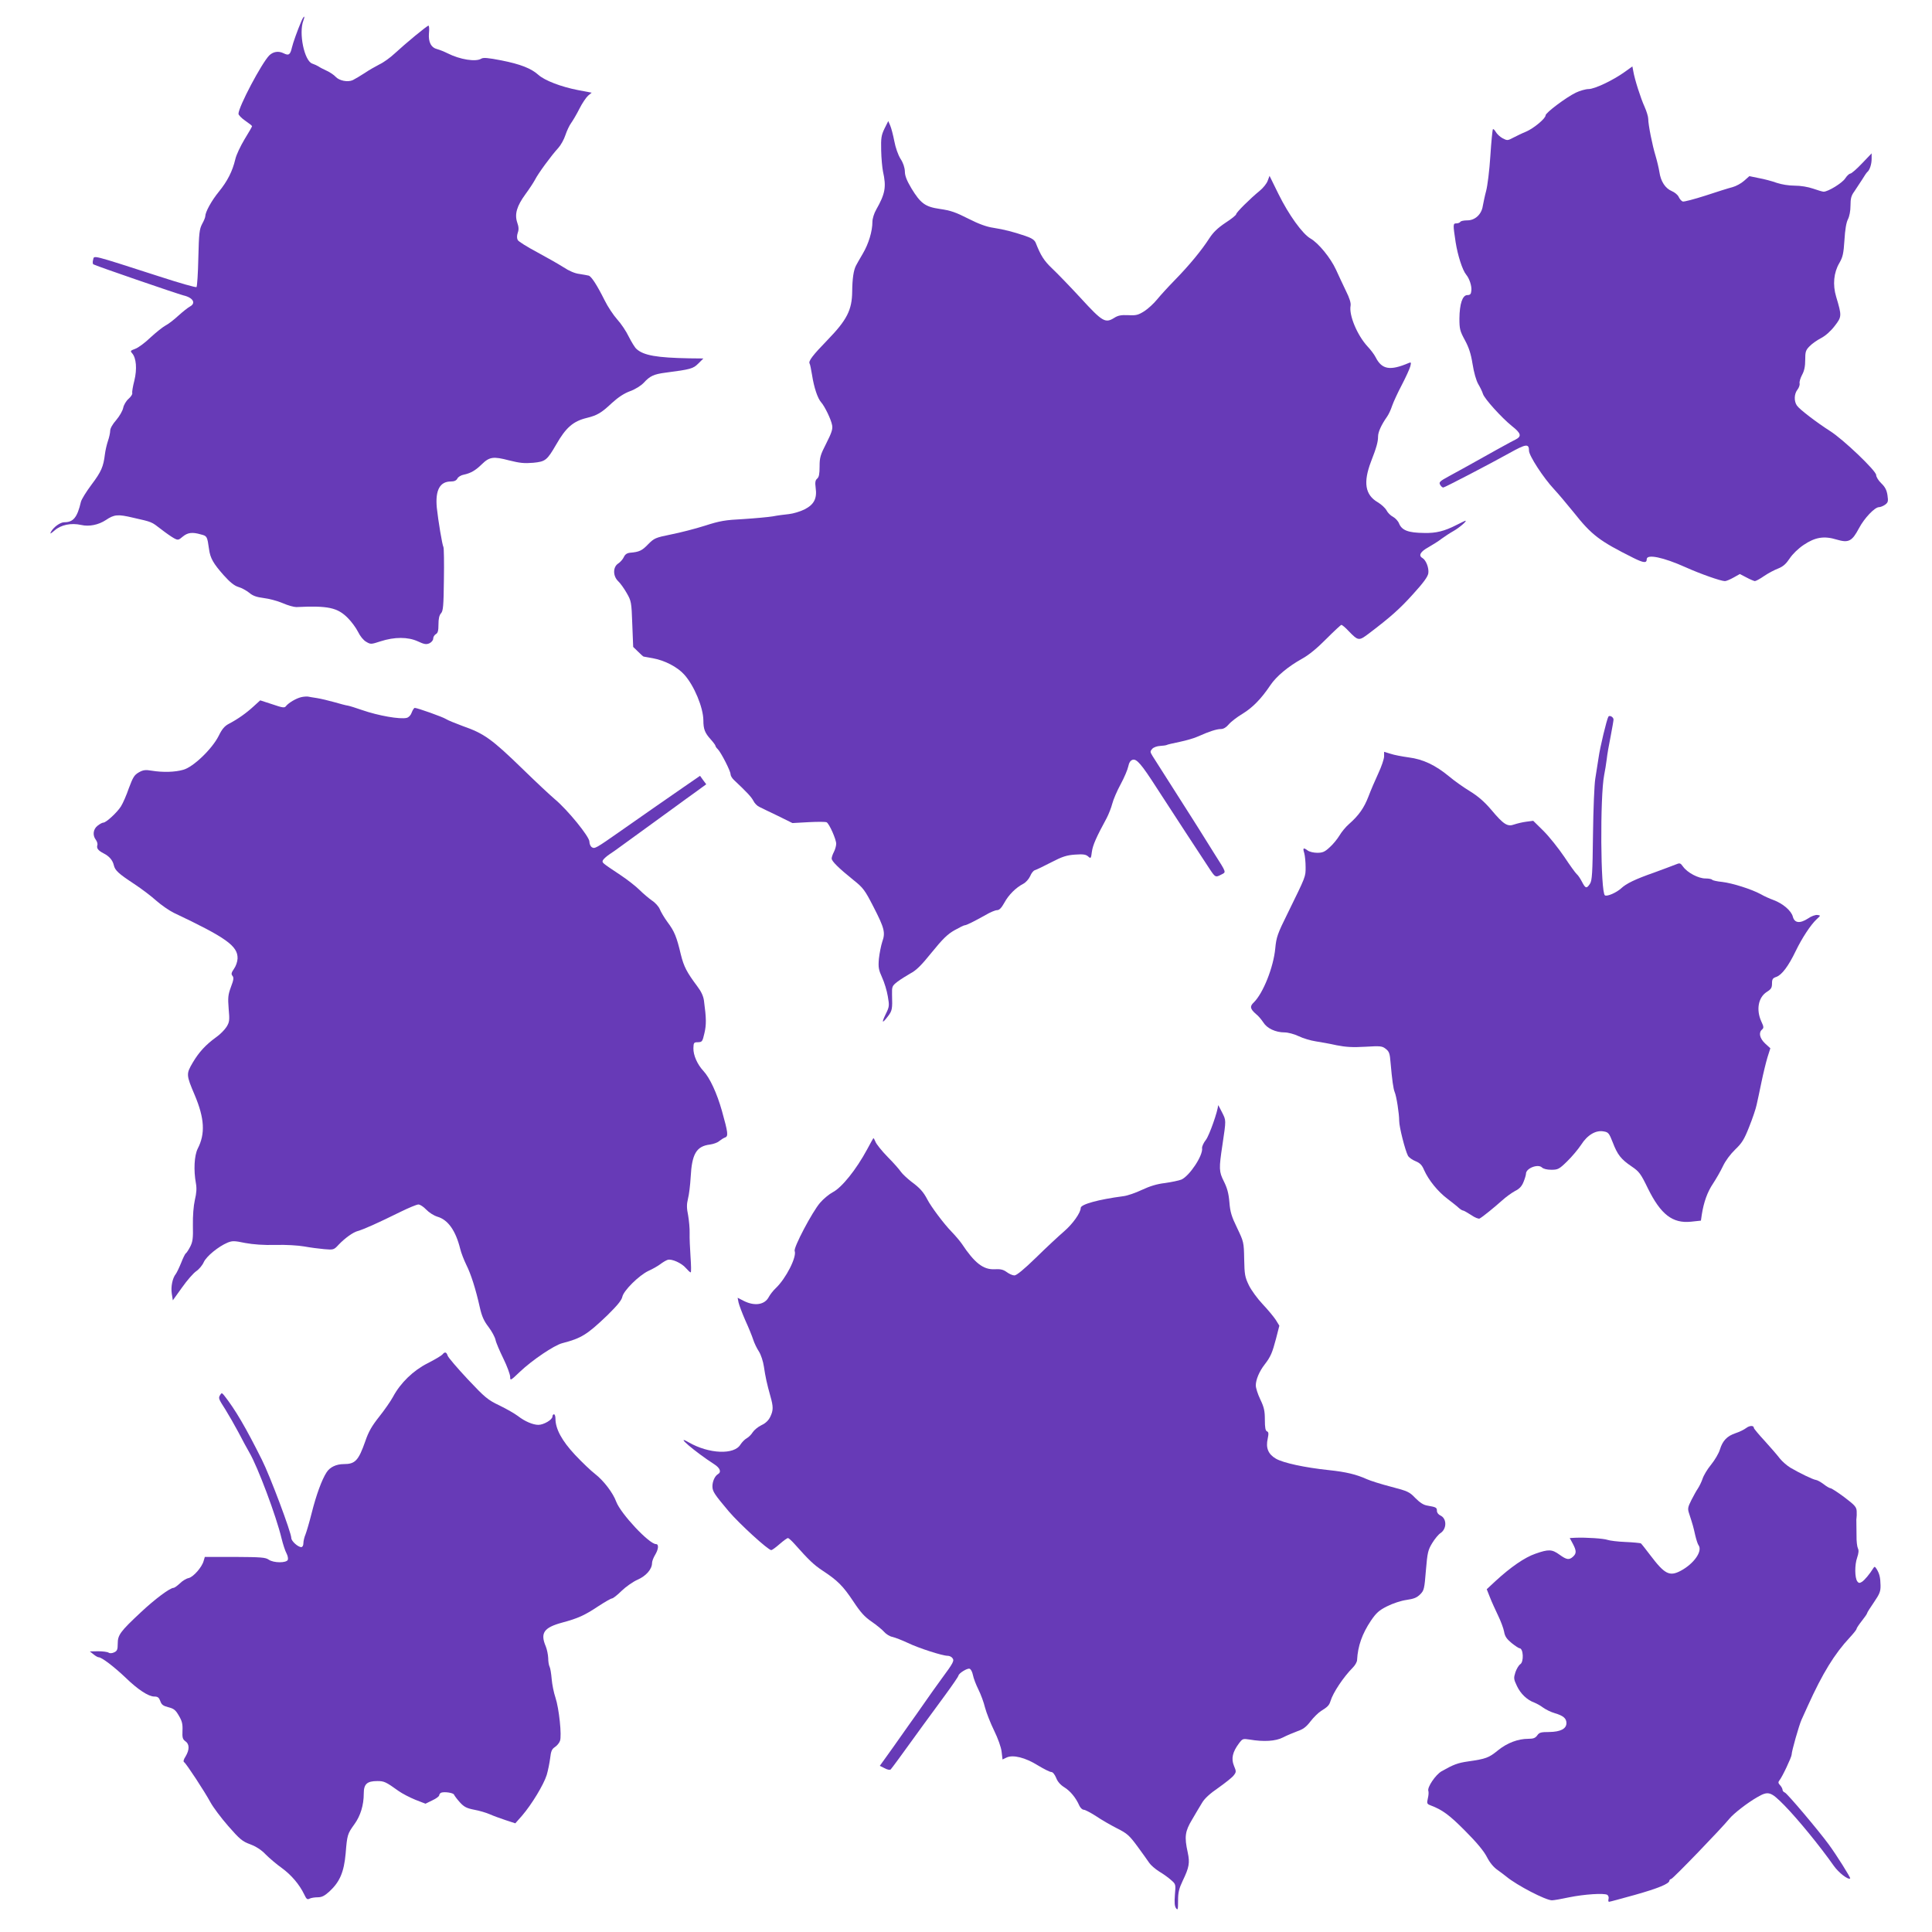
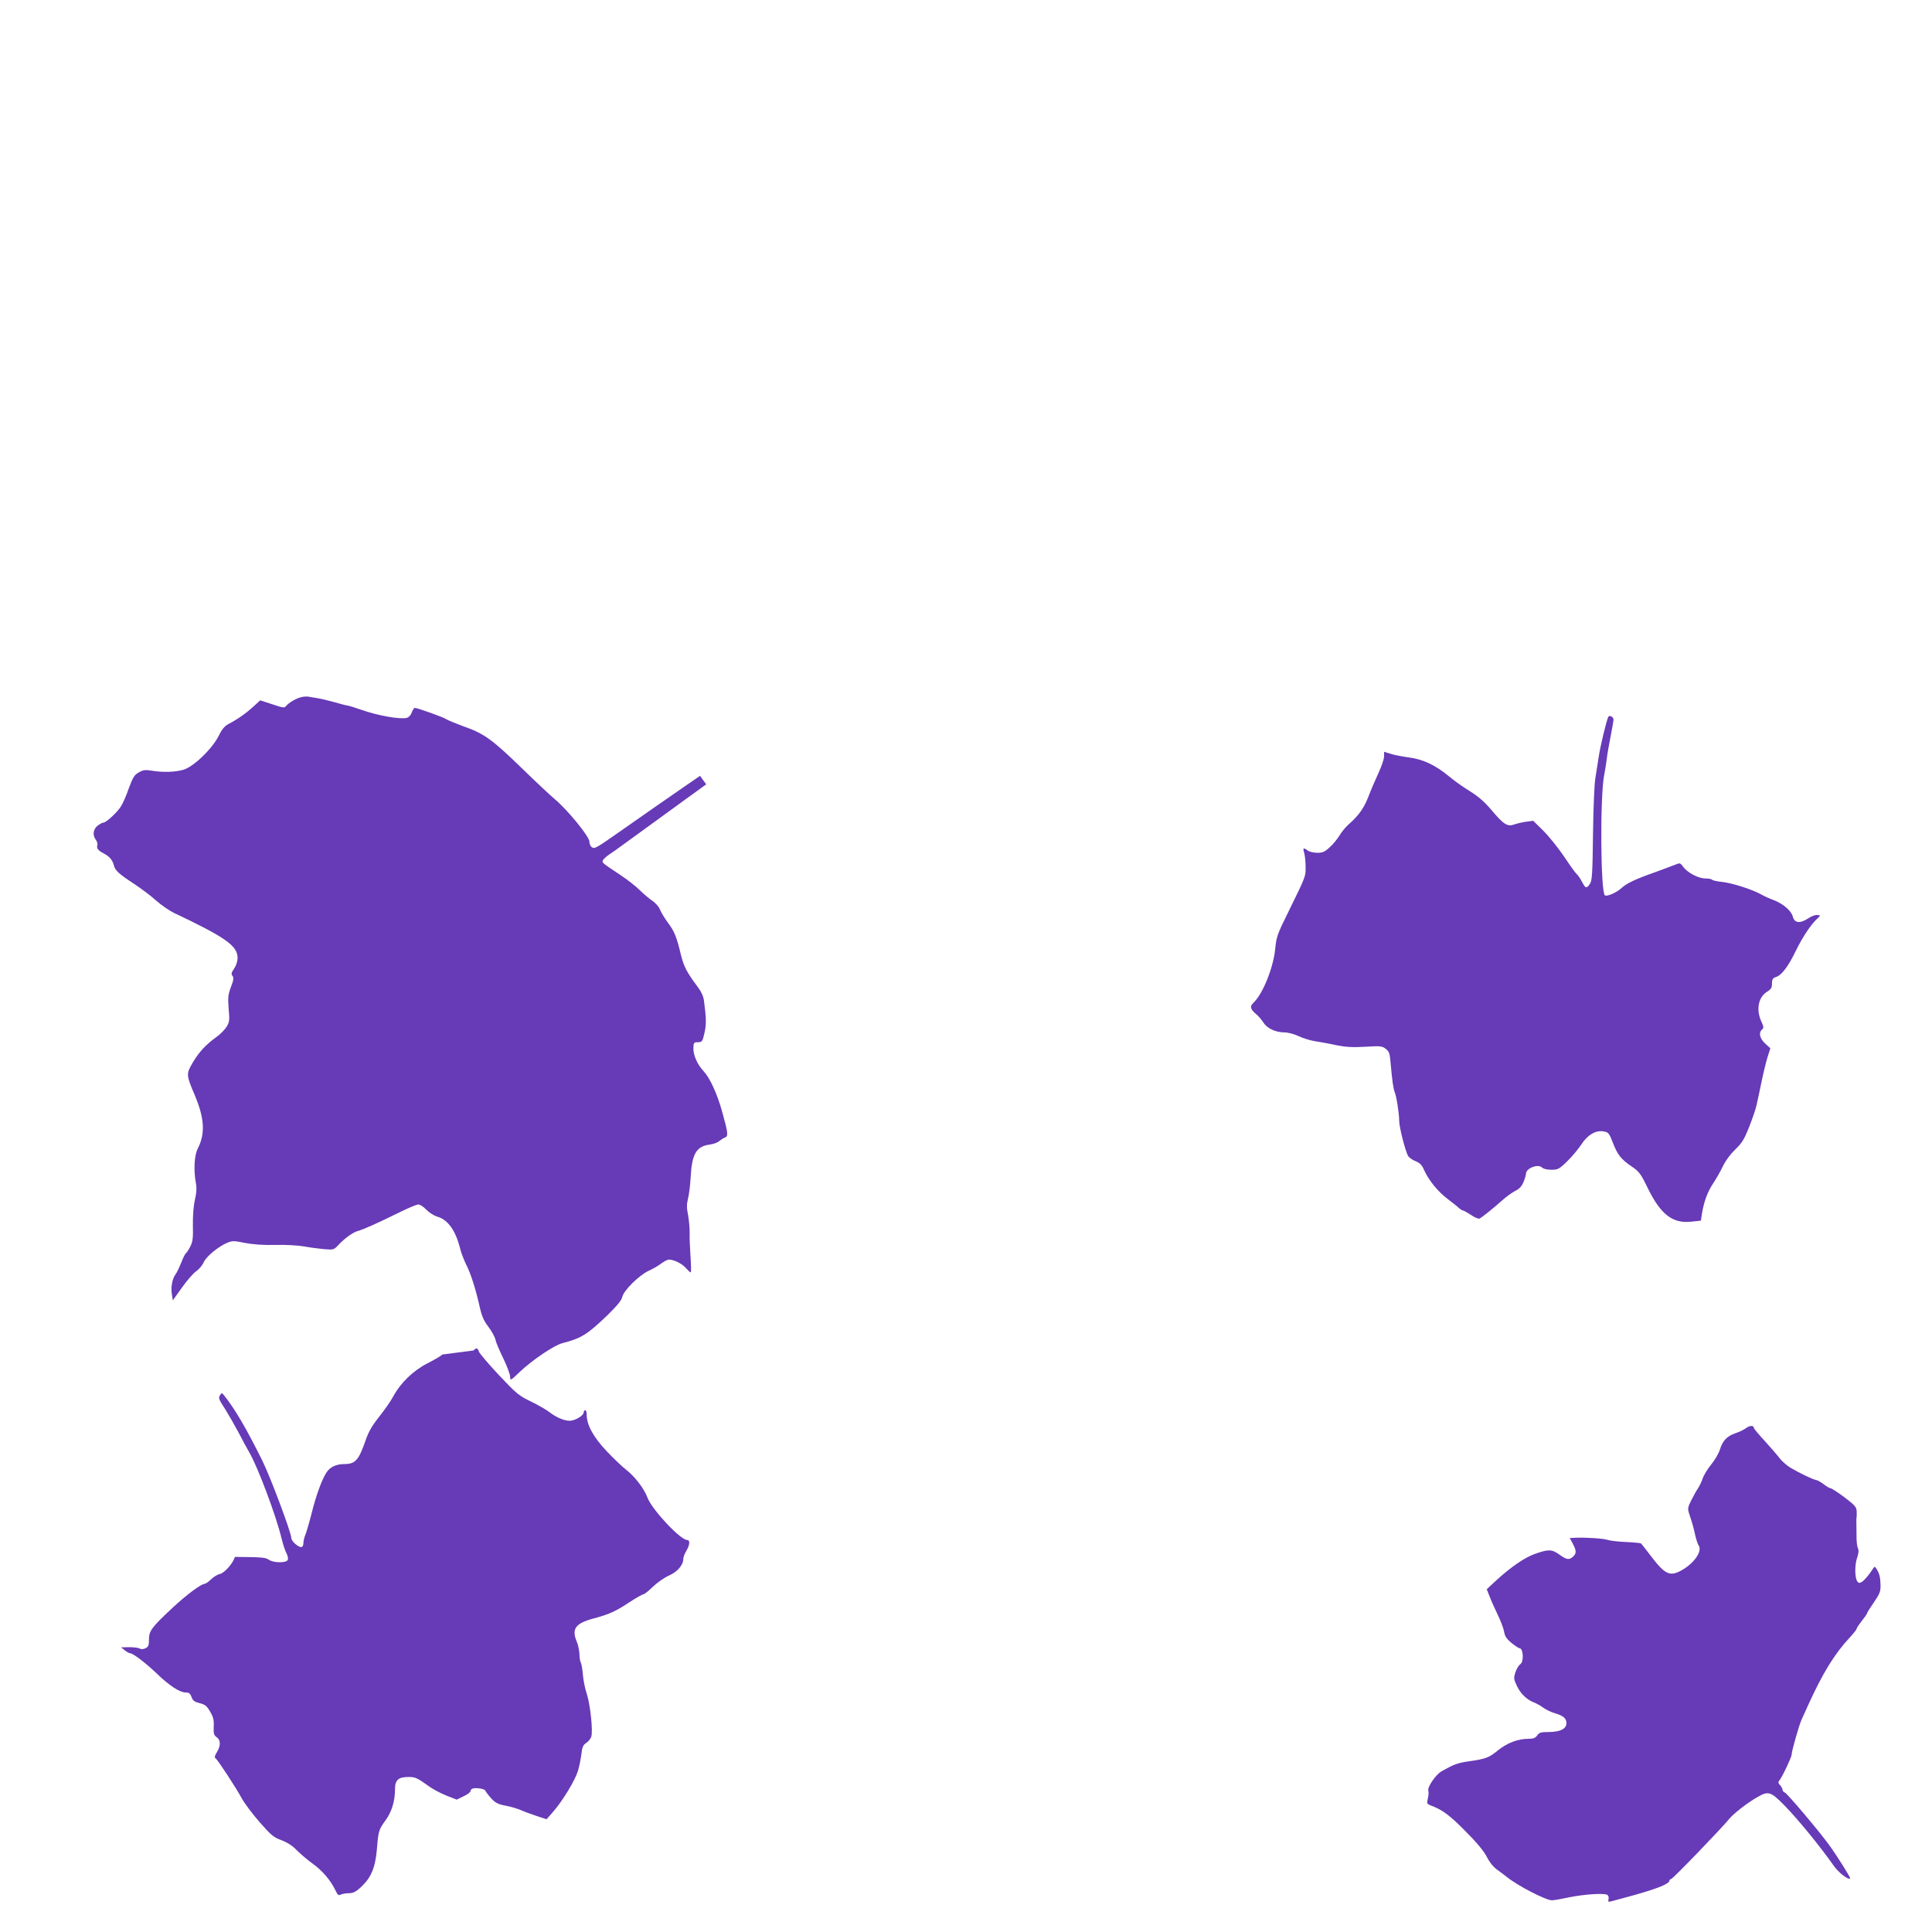
<svg xmlns="http://www.w3.org/2000/svg" version="1.0" width="1280pt" height="1280pt" viewBox="0 0 1280 1280" preserveAspectRatio="xMidYMid meet">
  <g transform="translate(0,1280) scale(0.1,-0.1)" fill="#673ab7" stroke="none">
-     <path d="M1996 12658 c-24 -56 -55 -142 -62 -173 -11 -48 -21 -55 -55 -38 -34 17 -69 11 -95 -14 -51 -52 -204 -341 -204 -387 0 -8 20 -29 45 -46 25 -17 45 -33 45 -36 0 -3 -22 -42 -50 -87 -27 -45 -55 -104 -61 -132 -19 -80 -52 -145 -109 -215 -49 -60 -90 -135 -90 -163 0 -7 -9 -30 -21 -51 -18 -35 -21 -61 -25 -225 -2 -102 -8 -189 -12 -193 -4 -4 -113 27 -242 69 -466 150 -435 142 -443 112 -4 -13 -3 -27 1 -30 7 -7 557 -196 597 -206 65 -15 85 -52 43 -74 -13 -7 -47 -34 -77 -61 -29 -27 -67 -56 -85 -65 -17 -9 -61 -44 -98 -78 -36 -35 -82 -69 -102 -76 -32 -12 -34 -14 -21 -29 28 -31 34 -105 15 -182 -10 -38 -16 -76 -14 -82 3 -7 -8 -24 -24 -38 -17 -15 -32 -41 -36 -61 -4 -19 -24 -54 -46 -80 -24 -27 -40 -55 -40 -71 0 -14 -7 -45 -15 -68 -8 -24 -17 -63 -20 -88 -10 -82 -24 -115 -88 -200 -35 -47 -67 -98 -71 -115 -24 -103 -50 -135 -110 -135 -27 0 -71 -32 -88 -63 -9 -17 -4 -15 24 9 42 37 109 51 176 36 52 -12 114 0 164 33 55 37 79 39 180 15 128 -29 120 -26 185 -76 32 -25 71 -52 86 -60 26 -14 30 -13 58 11 33 27 63 31 121 14 40 -10 41 -13 53 -98 8 -59 28 -94 97 -172 42 -47 71 -70 98 -78 22 -6 53 -24 71 -38 23 -20 48 -29 95 -35 35 -4 92 -19 127 -34 34 -15 74 -26 90 -26 211 10 273 -3 342 -73 24 -24 54 -65 67 -91 14 -29 36 -56 54 -66 30 -18 33 -17 95 3 92 30 182 30 247 0 43 -20 56 -22 77 -13 14 7 25 20 25 31 0 11 8 24 18 30 13 7 17 23 17 64 0 37 5 61 17 74 14 16 17 47 19 224 2 112 0 209 -3 214 -8 14 -35 176 -44 261 -11 116 20 174 93 174 22 0 36 6 43 19 5 11 24 23 42 26 47 10 78 28 120 69 51 50 77 53 180 26 72 -18 101 -21 161 -16 81 8 91 16 152 121 64 112 112 154 202 176 70 17 98 34 167 99 43 39 81 64 122 79 35 13 71 36 89 55 41 45 67 57 144 67 168 22 183 26 218 61 l33 33 -93 1 c-215 4 -303 19 -350 62 -11 9 -33 46 -51 81 -17 36 -52 88 -77 115 -25 28 -63 85 -83 126 -51 102 -88 159 -106 164 -8 2 -36 7 -61 11 -29 3 -69 20 -105 44 -33 21 -112 66 -177 101 -64 34 -122 70 -127 80 -6 12 -6 28 0 47 8 21 7 40 -3 68 -19 56 -3 110 54 188 25 34 54 78 64 97 20 40 107 159 154 210 17 19 38 57 47 85 9 27 26 64 38 80 12 17 37 59 55 95 18 36 44 74 57 86 l24 20 -90 17 c-114 22 -222 64 -263 101 -48 43 -119 71 -246 96 -88 17 -119 20 -133 11 -36 -22 -140 -6 -223 36 -22 11 -52 23 -67 27 -42 10 -61 47 -56 106 3 28 1 50 -3 50 -10 0 -149 -115 -226 -186 -28 -26 -72 -58 -98 -70 -25 -13 -70 -38 -99 -58 -29 -19 -65 -40 -79 -47 -33 -15 -89 -4 -113 22 -11 12 -37 30 -59 40 -22 10 -47 23 -55 29 -8 5 -27 14 -42 19 -52 19 -90 202 -58 285 14 38 2 32 -14 -6z" />
-     <path d="M10765 12324 c-78 -56 -200 -114 -240 -114 -19 0 -58 -11 -85 -24 -64 -31 -200 -133 -200 -150 0 -21 -78 -86 -129 -108 -25 -10 -64 -29 -85 -40 -38 -20 -40 -20 -71 -4 -18 10 -38 29 -45 42 -8 13 -16 21 -19 18 -3 -3 -11 -83 -17 -177 -6 -95 -19 -199 -28 -232 -9 -33 -18 -78 -22 -99 -8 -56 -51 -96 -103 -96 -22 0 -43 -4 -46 -10 -3 -5 -15 -10 -26 -10 -23 0 -23 -6 -5 -125 14 -88 45 -185 70 -215 21 -25 38 -76 34 -106 -2 -23 -8 -29 -27 -29 -32 -1 -51 -58 -52 -156 0 -69 4 -83 36 -142 26 -48 40 -89 51 -158 9 -57 24 -110 38 -134 13 -22 27 -51 31 -65 10 -32 123 -157 191 -212 61 -48 67 -68 27 -89 -26 -12 -186 -101 -323 -178 -30 -17 -85 -47 -122 -67 -59 -32 -66 -39 -57 -55 5 -10 15 -19 21 -19 9 0 303 153 438 228 111 62 130 64 130 16 0 -33 95 -179 165 -254 28 -30 86 -99 129 -152 122 -154 171 -191 399 -305 67 -33 87 -35 87 -8 0 36 110 13 257 -53 98 -44 234 -92 261 -92 9 0 35 11 58 24 l41 23 44 -23 c24 -13 49 -23 55 -24 7 0 35 15 62 34 28 19 70 41 94 50 32 13 51 30 75 66 19 29 57 66 93 90 76 51 135 61 219 35 78 -23 101 -12 147 75 36 68 105 140 133 140 9 0 27 7 40 16 20 15 22 22 16 63 -5 34 -16 55 -41 79 -19 18 -34 43 -34 55 0 28 -219 237 -305 291 -89 57 -202 143 -220 169 -20 29 -19 77 4 106 10 13 16 32 14 41 -3 9 5 35 16 56 15 27 21 57 21 99 0 54 3 65 29 91 16 17 51 41 76 54 29 15 64 46 90 80 48 62 48 67 10 194 -24 80 -16 160 21 223 23 40 28 62 34 153 4 68 12 116 23 137 10 20 17 55 17 91 0 47 5 66 25 93 13 19 36 54 52 79 15 25 30 47 34 50 16 12 29 52 29 87 l0 37 -64 -67 c-35 -37 -70 -67 -77 -67 -8 -1 -23 -15 -34 -32 -19 -30 -113 -88 -143 -88 -7 0 -38 9 -69 20 -35 12 -83 20 -123 20 -39 0 -88 8 -120 19 -30 11 -83 25 -117 31 l-63 13 -35 -31 c-19 -17 -54 -36 -77 -42 -24 -6 -104 -31 -179 -56 -75 -24 -143 -42 -151 -39 -9 4 -20 17 -26 30 -6 14 -27 31 -46 39 -43 18 -73 64 -82 126 -4 25 -15 72 -25 106 -22 71 -49 208 -49 246 0 15 -11 51 -24 80 -26 57 -66 182 -75 236 l-6 32 -50 -36z" />
-     <path d="M5860 11948 c-21 -44 -24 -62 -22 -144 1 -52 7 -115 12 -140 23 -103 15 -147 -45 -253 -14 -24 -25 -60 -25 -80 0 -63 -25 -146 -64 -212 -21 -35 -41 -71 -45 -79 -16 -31 -24 -86 -25 -170 -1 -124 -35 -190 -164 -323 -98 -101 -128 -140 -118 -156 3 -4 10 -38 16 -75 13 -84 37 -155 60 -181 24 -27 66 -113 73 -152 5 -25 -3 -50 -38 -119 -40 -78 -45 -95 -45 -155 0 -49 -4 -70 -16 -80 -12 -10 -15 -24 -10 -61 10 -71 -11 -111 -74 -143 -28 -14 -75 -28 -103 -31 -29 -3 -77 -9 -107 -15 -30 -5 -118 -13 -195 -18 -120 -6 -156 -12 -255 -44 -63 -20 -164 -46 -225 -58 -104 -21 -111 -25 -151 -65 -40 -42 -59 -51 -119 -56 -21 -2 -34 -11 -42 -29 -7 -15 -24 -34 -38 -43 -35 -23 -35 -83 1 -117 14 -13 39 -48 56 -78 30 -52 32 -60 37 -206 l6 -151 33 -32 c18 -18 34 -32 36 -32 1 0 29 -5 61 -11 79 -14 163 -58 208 -108 66 -73 126 -218 127 -303 0 -59 10 -84 49 -127 17 -19 31 -38 31 -42 0 -4 7 -15 16 -23 22 -23 84 -144 84 -165 0 -10 10 -27 23 -39 85 -80 114 -111 128 -137 8 -17 26 -35 40 -41 13 -7 68 -33 122 -59 l97 -48 108 6 c59 3 112 3 119 -1 18 -11 63 -113 63 -142 0 -14 -7 -38 -15 -54 -8 -15 -15 -35 -15 -44 0 -18 47 -64 145 -143 64 -51 75 -66 132 -177 73 -142 80 -171 58 -232 -8 -25 -18 -75 -22 -111 -5 -58 -2 -74 21 -125 15 -32 32 -88 38 -125 11 -63 10 -69 -14 -118 -29 -60 -24 -65 15 -14 28 37 30 48 27 144 -1 53 0 57 36 85 21 16 60 40 86 55 37 19 72 53 141 139 73 90 105 121 151 147 32 18 62 33 68 33 11 0 61 25 138 68 30 18 64 32 76 32 15 0 29 15 48 49 28 52 76 100 126 126 17 9 36 31 45 50 8 20 22 38 32 40 10 3 58 26 108 52 73 38 102 47 157 51 55 4 72 1 87 -12 18 -16 19 -15 25 31 6 44 30 98 98 223 13 25 30 68 37 95 7 28 32 86 56 130 24 44 46 97 50 117 5 25 14 39 28 44 27 9 59 -28 161 -187 82 -127 308 -473 354 -542 33 -49 36 -51 72 -32 35 18 38 9 -45 140 -24 39 -58 93 -75 120 -17 28 -48 76 -68 108 -39 61 -234 368 -266 418 -17 28 -17 31 -2 48 9 10 32 18 52 19 19 1 39 4 43 6 4 3 43 12 87 21 43 9 99 25 124 37 69 31 120 48 149 48 17 0 35 11 51 30 14 17 55 49 92 71 67 41 124 99 185 190 39 58 118 124 210 175 44 24 100 70 160 131 51 51 96 93 100 93 5 0 27 -18 48 -41 64 -66 68 -66 133 -17 144 109 208 166 295 263 68 75 96 113 100 137 5 35 -15 87 -39 101 -28 16 -14 42 39 71 28 16 68 41 87 56 19 14 55 38 80 52 39 22 92 68 79 68 -3 0 -29 -13 -59 -28 -80 -41 -136 -55 -214 -53 -106 1 -148 17 -167 63 -6 16 -25 36 -40 44 -16 8 -35 27 -43 43 -9 16 -35 40 -59 54 -83 49 -96 131 -44 268 37 95 47 132 47 167 0 30 22 78 60 132 10 14 25 46 33 71 9 26 38 89 65 140 27 52 52 107 56 123 6 25 5 28 -11 21 -124 -53 -178 -43 -219 38 -9 18 -33 50 -54 72 -68 74 -124 207 -112 270 3 18 -7 50 -31 98 -19 40 -49 103 -66 141 -36 78 -116 176 -169 206 -52 30 -143 155 -212 295 l-59 120 -12 -32 c-6 -18 -29 -47 -52 -66 -67 -55 -157 -145 -157 -156 0 -6 -32 -32 -71 -57 -52 -35 -81 -63 -107 -103 -50 -78 -133 -179 -227 -275 -44 -45 -98 -104 -119 -130 -22 -27 -60 -62 -85 -78 -40 -25 -54 -29 -106 -26 -48 2 -68 -2 -93 -18 -59 -37 -78 -26 -221 130 -71 77 -157 166 -190 197 -54 51 -76 86 -109 170 -8 19 -25 31 -69 46 -80 27 -137 42 -213 54 -43 6 -97 26 -160 58 -89 45 -119 56 -195 67 -96 14 -126 37 -186 135 -31 52 -44 84 -44 113 -1 26 -11 57 -29 84 -16 26 -33 74 -41 117 -8 41 -20 87 -27 103 l-13 30 -25 -50z" />
    <path d="M1995 8181 c-34 -8 -84 -38 -101 -60 -9 -12 -23 -10 -90 13 l-80 26 -45 -41 c-48 -44 -103 -83 -162 -114 -29 -15 -46 -35 -68 -80 -43 -86 -168 -207 -235 -225 -55 -16 -135 -18 -209 -6 -41 7 -57 5 -85 -11 -30 -17 -39 -32 -66 -104 -16 -47 -40 -102 -53 -122 -25 -40 -98 -107 -116 -107 -7 0 -24 -9 -39 -21 -29 -23 -34 -63 -11 -93 8 -11 13 -27 10 -35 -6 -21 4 -35 40 -54 38 -19 61 -45 69 -79 8 -35 31 -56 136 -125 47 -31 112 -80 145 -110 33 -29 85 -65 115 -80 348 -165 426 -220 424 -303 -1 -22 -11 -51 -24 -69 -18 -26 -19 -35 -10 -46 10 -12 8 -27 -10 -74 -19 -52 -21 -70 -15 -145 7 -76 5 -88 -14 -119 -12 -19 -42 -50 -68 -68 -70 -51 -114 -98 -156 -169 -44 -75 -44 -81 13 -215 65 -154 71 -256 20 -355 -23 -46 -28 -143 -12 -230 6 -33 4 -64 -7 -110 -9 -41 -14 -104 -13 -168 2 -85 -1 -109 -18 -142 -11 -21 -24 -41 -29 -44 -5 -3 -19 -32 -31 -63 -13 -32 -29 -65 -35 -73 -22 -27 -34 -84 -27 -130 l7 -45 61 85 c33 47 75 95 94 108 18 12 41 39 50 60 18 39 96 103 157 129 32 13 45 13 117 -2 55 -10 121 -15 201 -13 69 2 150 -3 190 -10 38 -7 98 -15 133 -18 61 -5 64 -5 95 29 42 44 96 83 127 91 41 12 127 50 283 127 55 27 108 49 119 49 11 0 34 -15 52 -34 18 -19 49 -39 74 -47 70 -20 121 -92 151 -213 6 -26 25 -74 40 -105 31 -61 63 -162 90 -283 13 -58 27 -90 58 -130 22 -29 42 -67 46 -85 3 -17 27 -73 52 -124 25 -51 45 -106 45 -121 0 -27 2 -26 66 35 80 76 225 174 279 188 127 33 164 56 298 184 67 66 95 100 100 123 8 41 110 142 173 172 27 12 62 32 78 44 17 13 39 26 49 29 26 9 93 -21 121 -54 14 -16 28 -29 32 -29 4 0 3 46 -1 103 -4 56 -7 127 -6 157 1 30 -4 83 -10 118 -10 49 -10 72 -1 110 7 26 15 91 18 145 8 152 38 203 127 214 23 3 51 13 62 23 11 9 28 20 39 24 22 8 20 30 -21 176 -33 117 -80 219 -123 265 -40 43 -67 104 -66 150 1 37 3 40 30 40 28 1 30 4 43 60 13 56 13 96 -3 215 -4 30 -18 61 -44 95 -70 94 -89 130 -109 210 -28 119 -43 155 -88 215 -22 30 -45 69 -52 87 -7 17 -30 43 -52 57 -21 15 -58 46 -81 69 -24 24 -81 69 -128 100 -123 82 -122 81 -116 97 4 8 23 26 44 40 20 13 51 35 67 47 17 12 95 69 175 127 80 58 172 125 205 149 33 24 90 66 127 92 l67 49 -21 28 -20 28 -106 -73 c-121 -83 -266 -185 -425 -296 -160 -112 -167 -116 -186 -104 -9 6 -16 22 -16 37 0 33 -144 210 -229 281 -33 28 -127 116 -210 197 -209 203 -258 238 -401 288 -48 18 -98 38 -110 46 -21 14 -190 74 -207 74 -5 0 -14 -14 -20 -30 -6 -18 -19 -32 -33 -36 -44 -11 -188 14 -297 52 -40 14 -82 27 -93 29 -11 1 -52 12 -90 23 -39 11 -90 23 -115 27 -25 4 -52 8 -60 10 -8 1 -29 0 -45 -4z" />
    <path d="M10656 8052 c-11 -18 -56 -205 -65 -272 -6 -41 -16 -104 -22 -140 -6 -36 -13 -201 -15 -368 -3 -258 -6 -306 -20 -327 -22 -34 -30 -32 -53 13 -11 21 -26 44 -35 51 -8 7 -45 58 -82 114 -38 56 -99 133 -137 171 l-69 68 -46 -6 c-25 -3 -61 -12 -79 -18 -45 -17 -71 -1 -153 97 -46 54 -88 90 -140 122 -41 25 -104 69 -138 98 -92 76 -174 115 -269 127 -43 6 -97 16 -120 24 l-43 13 0 -30 c0 -17 -17 -67 -38 -112 -21 -45 -51 -115 -66 -155 -29 -75 -64 -125 -129 -182 -21 -18 -49 -52 -63 -76 -14 -23 -43 -59 -65 -78 -32 -30 -47 -36 -82 -36 -24 0 -52 7 -63 15 -29 22 -34 18 -23 -17 5 -18 9 -60 9 -93 0 -65 3 -57 -120 -308 -66 -133 -74 -156 -81 -230 -12 -127 -81 -298 -142 -358 -28 -26 -25 -43 14 -77 16 -12 37 -38 49 -56 24 -39 81 -66 141 -66 22 0 64 -11 93 -25 29 -14 79 -29 112 -34 32 -5 95 -16 139 -26 61 -12 106 -15 190 -10 101 6 112 5 136 -14 23 -18 27 -30 32 -93 10 -113 18 -171 27 -193 12 -27 30 -143 30 -191 0 -41 39 -194 58 -231 6 -11 29 -28 50 -36 29 -12 43 -25 57 -59 30 -67 91 -142 153 -189 31 -24 66 -51 76 -61 11 -10 24 -18 29 -18 5 0 29 -14 54 -30 24 -17 50 -27 56 -23 22 12 101 77 148 119 25 23 64 51 86 63 30 15 45 31 57 61 9 22 16 46 16 54 0 36 80 67 106 41 10 -9 33 -15 62 -15 43 0 52 4 104 55 32 31 73 80 93 110 42 66 98 99 150 89 31 -5 36 -12 60 -73 31 -81 54 -111 125 -159 50 -34 60 -47 108 -146 85 -172 163 -233 286 -220 l65 7 6 41 c13 82 37 149 74 204 21 32 51 84 66 116 17 36 49 79 81 110 45 43 60 67 93 151 22 55 44 120 49 145 6 25 20 92 32 150 12 58 30 132 40 165 l19 60 -35 32 c-36 34 -44 72 -20 92 12 11 12 18 -5 54 -35 77 -20 159 36 195 29 18 35 28 35 56 0 29 5 36 29 44 36 13 80 71 128 171 42 87 100 175 139 211 27 25 27 25 5 28 -13 2 -41 -8 -62 -23 -54 -35 -90 -31 -101 12 -10 39 -66 87 -128 110 -25 9 -63 26 -85 39 -61 33 -187 73 -255 81 -33 3 -63 10 -66 14 -3 5 -23 9 -45 9 -47 0 -119 38 -148 78 -19 26 -21 26 -53 13 -18 -7 -81 -31 -139 -52 -126 -44 -185 -73 -219 -105 -31 -28 -92 -55 -107 -46 -29 19 -33 655 -5 797 6 28 13 75 17 105 3 30 15 98 26 152 10 53 19 103 19 111 0 16 -26 31 -34 19z" />
-     <path d="M8070 5477 c0 -35 -58 -199 -80 -228 -16 -20 -27 -45 -26 -55 8 -48 -83 -185 -137 -209 -18 -7 -67 -17 -109 -23 -53 -6 -101 -21 -152 -45 -42 -20 -97 -39 -123 -42 -167 -22 -283 -54 -283 -78 0 -31 -52 -105 -110 -155 -36 -31 -120 -109 -186 -174 -79 -77 -129 -118 -143 -118 -12 0 -35 10 -51 22 -23 17 -42 21 -80 19 -75 -4 -133 41 -218 169 -13 19 -44 55 -68 80 -50 51 -136 166 -160 213 -26 50 -50 77 -106 118 -28 22 -59 51 -69 65 -9 14 -48 59 -88 99 -39 40 -76 86 -81 101 -6 15 -12 25 -14 23 -2 -2 -20 -35 -41 -74 -73 -135 -168 -253 -228 -284 -23 -12 -62 -44 -84 -70 -51 -59 -177 -297 -168 -319 15 -39 -58 -183 -126 -247 -17 -16 -37 -42 -45 -57 -27 -53 -94 -63 -166 -27 l-41 21 6 -31 c4 -18 24 -71 45 -119 22 -48 45 -105 52 -127 7 -22 24 -58 38 -79 14 -22 28 -66 33 -100 10 -68 20 -114 43 -196 20 -70 20 -94 -1 -137 -11 -23 -30 -42 -58 -55 -23 -11 -49 -33 -58 -47 -9 -15 -27 -33 -40 -40 -13 -7 -31 -26 -41 -41 -41 -70 -209 -63 -343 14 -100 58 39 -61 169 -145 39 -25 49 -52 24 -66 -20 -12 -36 -48 -36 -80 0 -34 13 -53 109 -167 70 -82 260 -256 281 -256 5 0 30 18 55 40 25 22 50 40 55 40 5 0 24 -17 42 -37 97 -109 129 -140 188 -179 99 -65 135 -101 203 -203 49 -74 75 -103 122 -135 33 -23 70 -53 83 -68 12 -14 37 -30 55 -33 17 -4 64 -22 102 -40 73 -35 229 -85 263 -85 11 0 25 -6 31 -14 15 -18 10 -29 -72 -140 -34 -47 -78 -108 -97 -136 -19 -28 -51 -73 -70 -100 -19 -27 -63 -88 -97 -137 -34 -48 -80 -114 -103 -145 l-41 -57 32 -16 c18 -10 35 -13 40 -8 7 7 84 112 153 208 15 22 67 92 206 282 50 68 90 127 90 131 0 15 59 52 74 46 9 -3 18 -22 22 -42 4 -21 20 -63 36 -95 16 -32 36 -86 44 -120 9 -34 36 -103 60 -152 26 -53 47 -112 50 -141 l6 -51 27 13 c42 20 124 0 207 -52 40 -24 79 -44 89 -44 10 0 22 -15 32 -38 9 -25 28 -47 54 -63 39 -24 77 -69 100 -122 7 -15 20 -27 29 -27 9 0 45 -19 81 -42 35 -24 98 -60 139 -81 68 -34 82 -47 136 -120 33 -45 68 -94 78 -109 10 -15 40 -41 67 -58 27 -16 63 -42 79 -57 30 -26 30 -28 24 -97 -4 -52 -2 -76 8 -89 11 -15 13 -8 13 50 0 56 6 80 31 133 42 87 48 118 33 187 -23 104 -18 140 29 218 23 39 52 89 66 111 16 28 53 62 109 100 46 33 92 69 101 82 17 22 17 26 1 64 -19 47 -9 91 33 147 24 32 26 33 71 26 94 -16 173 -11 221 14 25 13 68 31 95 41 38 13 59 28 87 65 20 26 51 57 70 69 45 28 54 38 63 66 16 55 87 161 148 222 15 15 28 38 28 50 5 92 33 173 92 261 35 51 53 68 107 95 38 19 92 37 128 42 49 7 69 15 91 37 26 26 28 36 38 159 10 119 14 135 42 181 17 28 42 58 55 66 42 28 42 96 0 116 -14 6 -24 19 -24 31 0 22 -5 25 -63 35 -26 4 -49 19 -80 50 -39 41 -50 46 -161 75 -66 17 -138 40 -160 50 -71 32 -138 48 -251 60 -162 17 -304 48 -352 76 -51 30 -68 71 -54 133 7 34 6 43 -5 48 -10 4 -14 24 -14 77 0 58 -5 82 -30 134 -17 35 -30 77 -30 93 0 38 23 93 58 138 41 53 51 78 76 172 l22 86 -24 39 c-14 21 -53 68 -87 104 -34 36 -75 92 -91 125 -26 54 -29 71 -31 173 -2 112 -3 115 -47 207 -37 76 -46 106 -51 171 -5 59 -15 94 -37 138 -32 64 -33 83 -9 241 25 169 25 160 -3 216 -14 29 -26 50 -26 46z" />
-     <path d="M2931 3826 c-7 -8 -51 -34 -98 -58 -95 -48 -179 -129 -229 -222 -15 -28 -56 -87 -91 -131 -49 -62 -71 -99 -93 -164 -45 -128 -67 -151 -142 -151 -50 0 -92 -20 -114 -54 -32 -49 -69 -151 -99 -270 -15 -60 -34 -124 -41 -142 -8 -18 -14 -45 -14 -59 0 -14 -6 -25 -14 -25 -22 0 -66 40 -66 60 0 36 -141 412 -195 519 -107 214 -176 332 -250 426 -14 17 -17 18 -25 5 -15 -23 -13 -26 33 -98 23 -37 62 -105 87 -152 24 -47 57 -107 73 -135 54 -92 177 -419 212 -566 10 -41 25 -86 33 -100 8 -15 12 -34 9 -43 -9 -22 -94 -22 -127 1 -21 15 -52 17 -224 18 l-199 0 -8 -27 c-11 -41 -68 -106 -99 -113 -16 -3 -42 -19 -59 -36 -17 -16 -36 -29 -41 -29 -24 0 -123 -74 -216 -161 -138 -129 -154 -151 -154 -209 0 -39 -4 -48 -23 -57 -15 -7 -29 -8 -38 -2 -8 5 -39 9 -69 9 l-55 -1 24 -19 c13 -11 29 -20 35 -20 20 0 101 -62 176 -133 83 -81 154 -127 192 -127 23 0 31 -6 40 -30 8 -24 19 -32 54 -41 36 -9 48 -19 69 -56 21 -35 26 -55 24 -99 -2 -46 1 -57 19 -70 28 -19 28 -56 2 -100 -14 -21 -17 -35 -10 -39 14 -9 135 -193 175 -267 17 -31 69 -101 117 -156 77 -88 94 -102 146 -121 39 -15 74 -37 103 -68 24 -24 72 -65 106 -89 63 -46 117 -109 149 -176 14 -30 20 -35 35 -27 10 5 34 9 54 9 27 0 45 9 78 39 68 63 96 128 107 251 10 124 12 130 58 194 40 55 62 126 62 203 0 63 21 83 90 83 45 0 56 -5 141 -66 24 -17 74 -43 111 -58 l67 -26 45 22 c26 12 46 27 46 34 0 6 6 14 13 17 22 8 81 -1 85 -13 3 -7 20 -30 38 -50 28 -31 45 -40 96 -50 34 -6 80 -20 103 -30 22 -10 69 -27 105 -39 l64 -21 45 51 c63 73 143 205 163 269 9 30 19 81 23 112 5 45 11 60 31 73 14 9 29 27 34 41 13 34 -6 215 -30 287 -11 32 -22 87 -25 123 -3 36 -9 73 -14 82 -5 9 -9 35 -9 57 -1 22 -8 57 -16 77 -38 89 -13 125 109 158 104 28 147 47 240 109 43 28 83 51 90 51 6 0 35 22 63 50 28 27 76 61 106 74 57 25 96 70 96 111 0 11 9 35 20 53 23 38 26 72 6 72 -45 0 -233 201 -263 280 -22 60 -84 141 -141 185 -26 20 -85 76 -132 126 -87 93 -130 172 -130 240 0 16 -4 29 -10 29 -5 0 -10 -7 -10 -15 0 -21 -58 -55 -93 -55 -36 0 -90 23 -135 58 -21 16 -75 47 -122 70 -78 37 -96 52 -211 174 -69 74 -129 144 -133 156 -8 25 -19 28 -35 8z" />
+     <path d="M2931 3826 c-7 -8 -51 -34 -98 -58 -95 -48 -179 -129 -229 -222 -15 -28 -56 -87 -91 -131 -49 -62 -71 -99 -93 -164 -45 -128 -67 -151 -142 -151 -50 0 -92 -20 -114 -54 -32 -49 -69 -151 -99 -270 -15 -60 -34 -124 -41 -142 -8 -18 -14 -45 -14 -59 0 -14 -6 -25 -14 -25 -22 0 -66 40 -66 60 0 36 -141 412 -195 519 -107 214 -176 332 -250 426 -14 17 -17 18 -25 5 -15 -23 -13 -26 33 -98 23 -37 62 -105 87 -152 24 -47 57 -107 73 -135 54 -92 177 -419 212 -566 10 -41 25 -86 33 -100 8 -15 12 -34 9 -43 -9 -22 -94 -22 -127 1 -21 15 -52 17 -224 18 c-11 -41 -68 -106 -99 -113 -16 -3 -42 -19 -59 -36 -17 -16 -36 -29 -41 -29 -24 0 -123 -74 -216 -161 -138 -129 -154 -151 -154 -209 0 -39 -4 -48 -23 -57 -15 -7 -29 -8 -38 -2 -8 5 -39 9 -69 9 l-55 -1 24 -19 c13 -11 29 -20 35 -20 20 0 101 -62 176 -133 83 -81 154 -127 192 -127 23 0 31 -6 40 -30 8 -24 19 -32 54 -41 36 -9 48 -19 69 -56 21 -35 26 -55 24 -99 -2 -46 1 -57 19 -70 28 -19 28 -56 2 -100 -14 -21 -17 -35 -10 -39 14 -9 135 -193 175 -267 17 -31 69 -101 117 -156 77 -88 94 -102 146 -121 39 -15 74 -37 103 -68 24 -24 72 -65 106 -89 63 -46 117 -109 149 -176 14 -30 20 -35 35 -27 10 5 34 9 54 9 27 0 45 9 78 39 68 63 96 128 107 251 10 124 12 130 58 194 40 55 62 126 62 203 0 63 21 83 90 83 45 0 56 -5 141 -66 24 -17 74 -43 111 -58 l67 -26 45 22 c26 12 46 27 46 34 0 6 6 14 13 17 22 8 81 -1 85 -13 3 -7 20 -30 38 -50 28 -31 45 -40 96 -50 34 -6 80 -20 103 -30 22 -10 69 -27 105 -39 l64 -21 45 51 c63 73 143 205 163 269 9 30 19 81 23 112 5 45 11 60 31 73 14 9 29 27 34 41 13 34 -6 215 -30 287 -11 32 -22 87 -25 123 -3 36 -9 73 -14 82 -5 9 -9 35 -9 57 -1 22 -8 57 -16 77 -38 89 -13 125 109 158 104 28 147 47 240 109 43 28 83 51 90 51 6 0 35 22 63 50 28 27 76 61 106 74 57 25 96 70 96 111 0 11 9 35 20 53 23 38 26 72 6 72 -45 0 -233 201 -263 280 -22 60 -84 141 -141 185 -26 20 -85 76 -132 126 -87 93 -130 172 -130 240 0 16 -4 29 -10 29 -5 0 -10 -7 -10 -15 0 -21 -58 -55 -93 -55 -36 0 -90 23 -135 58 -21 16 -75 47 -122 70 -78 37 -96 52 -211 174 -69 74 -129 144 -133 156 -8 25 -19 28 -35 8z" />
    <path d="M11569 3339 c-13 -10 -45 -26 -70 -34 -57 -19 -86 -50 -104 -108 -7 -25 -34 -70 -58 -100 -25 -30 -50 -72 -57 -94 -7 -21 -21 -49 -30 -63 -10 -14 -29 -49 -44 -78 -24 -48 -26 -57 -15 -90 25 -77 28 -88 40 -142 7 -30 17 -61 22 -67 29 -39 -30 -123 -118 -170 -74 -39 -106 -23 -202 104 -30 40 -58 75 -62 78 -5 2 -51 7 -102 9 -52 2 -105 9 -119 14 -25 9 -140 17 -213 14 l-37 -2 20 -37 c25 -47 25 -65 2 -86 -26 -24 -43 -21 -90 13 -50 36 -72 37 -160 6 -70 -24 -163 -88 -265 -182 l-57 -53 21 -53 c11 -29 36 -83 54 -121 18 -37 36 -85 40 -107 5 -31 17 -48 49 -75 24 -19 48 -35 53 -35 26 0 30 -91 5 -106 -10 -7 -24 -30 -32 -53 -12 -38 -12 -45 10 -91 24 -51 66 -92 115 -110 15 -6 41 -20 58 -33 18 -13 52 -30 77 -37 57 -17 78 -34 78 -66 0 -38 -40 -58 -114 -59 -54 0 -66 -3 -79 -22 -13 -18 -26 -23 -59 -23 -69 0 -140 -27 -201 -76 -61 -50 -80 -57 -199 -74 -69 -10 -95 -20 -175 -65 -40 -23 -96 -106 -88 -130 3 -7 2 -29 -3 -49 -8 -34 -6 -38 18 -47 79 -30 125 -64 229 -169 77 -77 124 -134 144 -173 19 -37 44 -68 72 -87 23 -17 49 -36 57 -43 70 -58 261 -157 302 -157 13 0 64 9 115 20 98 20 231 29 252 16 7 -5 11 -17 8 -27 -3 -11 -1 -19 3 -19 5 0 82 21 172 46 153 43 228 74 228 94 0 5 6 10 13 12 13 3 335 337 385 399 28 34 119 105 184 142 74 43 89 38 180 -54 89 -91 234 -268 327 -400 33 -47 97 -96 109 -84 4 4 -91 156 -142 225 -68 93 -275 338 -291 344 -8 3 -15 11 -15 17 0 7 -7 21 -16 31 -13 13 -14 21 -6 31 19 22 82 156 82 172 0 23 49 194 65 230 8 17 27 59 43 95 97 214 176 343 278 452 24 26 44 51 44 56 0 5 16 29 35 53 19 24 35 47 35 51 0 4 20 36 45 72 39 57 45 73 44 114 -1 51 -7 76 -26 107 -11 17 -14 18 -22 5 -24 -39 -58 -79 -75 -90 -16 -10 -22 -9 -31 3 -17 24 -18 109 -1 157 10 30 12 49 5 62 -5 10 -10 48 -9 85 0 38 -1 77 -1 88 -1 11 0 25 1 30 1 6 2 24 1 42 -1 28 -11 40 -81 93 -44 33 -86 60 -92 60 -6 0 -27 12 -46 27 -20 15 -42 27 -51 28 -18 2 -106 44 -169 81 -23 14 -55 42 -70 61 -15 20 -60 72 -99 115 -40 43 -73 83 -73 87 0 18 -27 18 -51 0z" />
  </g>
</svg>